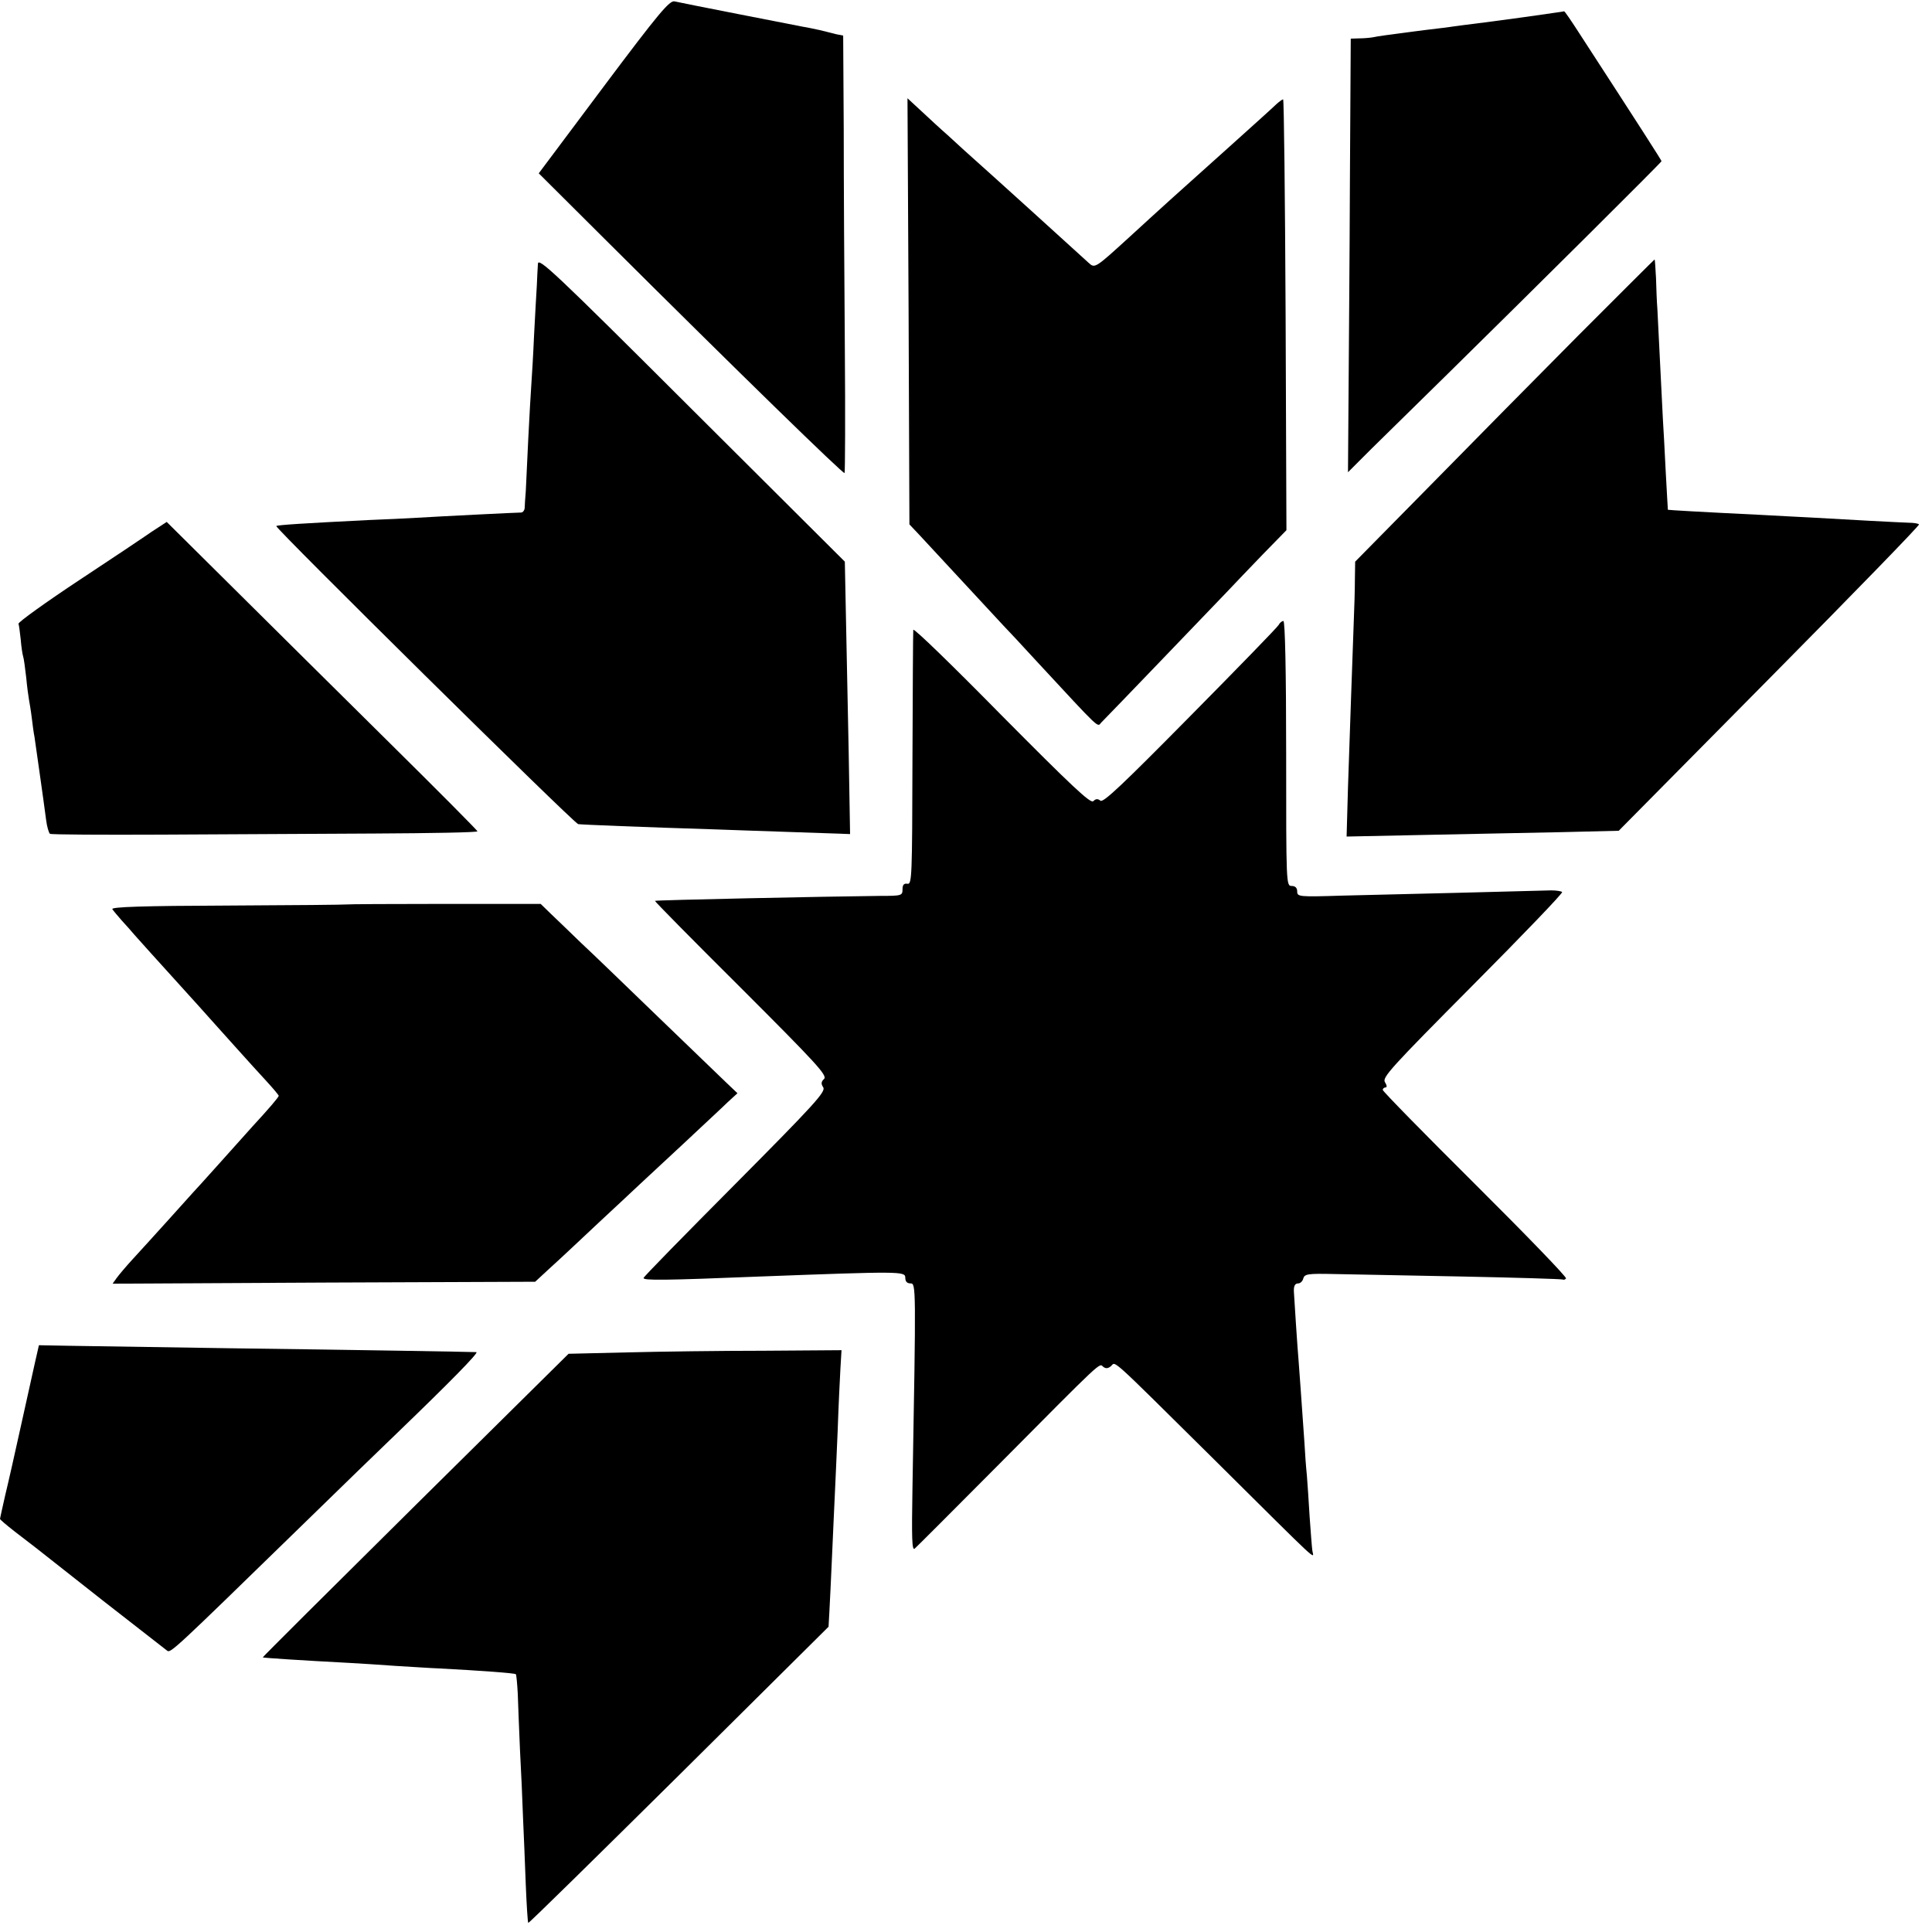
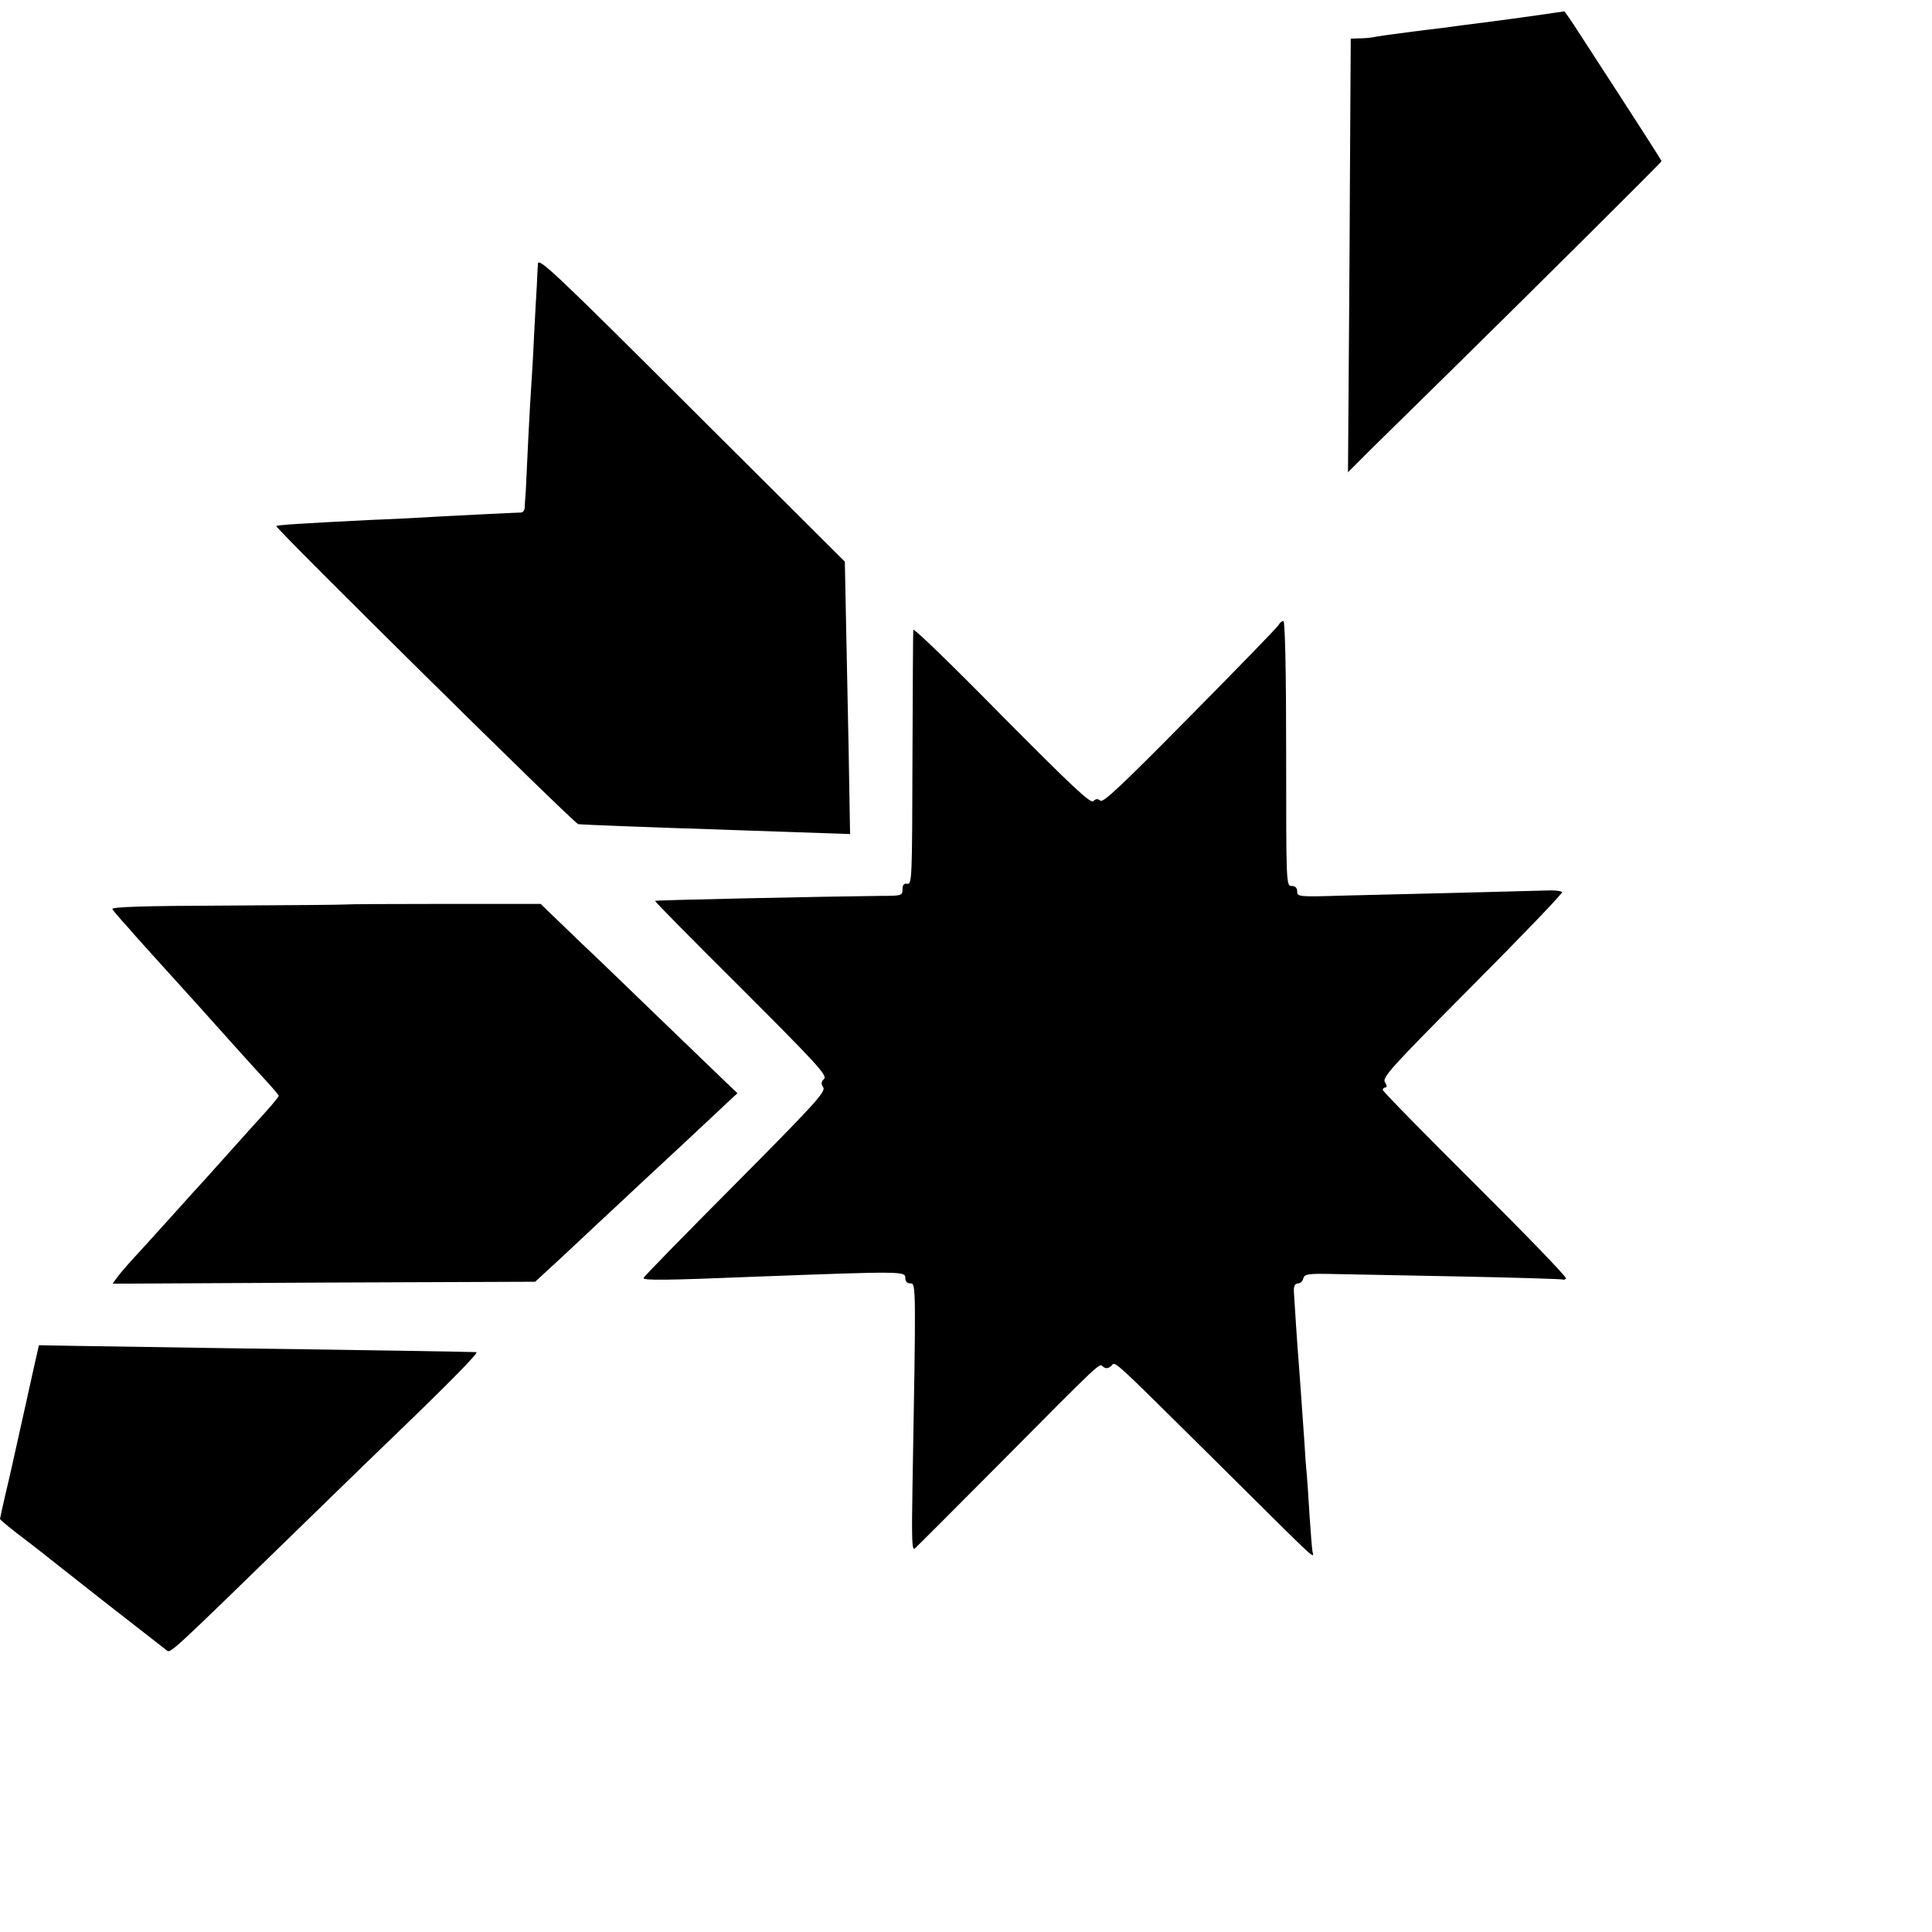
<svg xmlns="http://www.w3.org/2000/svg" version="1.0" width="700pt" height="700pt" viewBox="0 0 700 700" preserveAspectRatio="xMidYMid meet">
  <g transform="translate(0,700) scale(0.1,-0.1)" fill="#000000" stroke="none">
-     <path d="M2187 6686 l-235 -314 236 -235 c497 -495 867 -855 872 -851 2 3 3 208 1 457 -2 249 -4 604 -4 790 l-2 338 -25 5 c-14 4 -41 10 -60 15 -19 4 -46 10 -60 12 -36 7 -441 86 -466 92 -18 4 -57 -42 -257 -309z" />
    <path d="M5530 6939 c-74 -10 -155 -21 -180 -24 -25 -3 -80 -10 -122 -16 -43 -5 -90 -11 -105 -13 -99 -13 -130 -17 -148 -21 -11 -2 -34 -4 -50 -4 l-31 -1 -3 -507 c-1 -280 -4 -633 -5 -786 l-2 -278 85 85 c48 47 174 171 281 276 304 299 770 762 770 766 0 3 -71 114 -297 462 -29 45 -54 82 -56 81 -1 -1 -63 -9 -137 -20z" />
-     <path d="M3292 5872 l3 -772 35 -37 c128 -138 288 -311 305 -329 11 -11 66 -70 121 -130 238 -257 219 -238 234 -222 32 32 410 426 455 473 26 28 85 89 131 137 l85 87 -3 781 c-2 429 -6 780 -9 780 -3 0 -14 -8 -25 -18 -10 -10 -91 -83 -179 -162 -191 -171 -233 -209 -353 -319 -125 -114 -125 -114 -148 -93 -38 35 -361 328 -450 407 -12 11 -39 36 -60 55 -22 19 -63 57 -92 84 l-54 50 4 -772z" />
    <path d="M1949 6044 c-1 -16 -3 -51 -4 -79 -2 -27 -6 -108 -10 -180 -3 -71 -8 -152 -10 -180 -2 -27 -7 -115 -11 -195 -4 -80 -8 -165 -9 -190 -2 -25 -4 -52 -4 -61 -1 -9 -7 -16 -13 -16 -17 0 -296 -14 -378 -19 -36 -2 -112 -6 -170 -8 -240 -12 -335 -18 -339 -22 -6 -6 1079 -1078 1094 -1080 13 -2 238 -11 495 -19 47 -2 176 -6 288 -10 l202 -7 -5 294 c-3 161 -8 383 -10 493 l-4 200 -556 554 c-498 497 -555 550 -556 525z" />
-     <path d="M5722 5788 c-149 -150 -393 -397 -541 -548 l-271 -275 -1 -65 c0 -36 -2 -103 -4 -150 -5 -128 -14 -403 -21 -603 l-5 -178 288 6 c158 3 380 8 493 10 l205 5 547 553 c300 303 544 554 541 557 -2 3 -19 6 -36 6 -33 1 -239 12 -357 19 -36 2 -121 6 -190 10 -207 10 -325 17 -327 18 0 1 -4 65 -8 142 -4 77 -8 160 -10 185 -1 25 -6 115 -10 200 -4 85 -9 175 -10 200 -2 25 -4 75 -5 113 -2 37 -4 67 -5 67 -1 0 -124 -123 -273 -272z" />
-     <path d="M575 5090 c-17 -11 -37 -24 -45 -30 -8 -6 -116 -78 -240 -160 -124 -82 -224 -154 -223 -160 2 -5 5 -30 8 -56 2 -25 6 -54 9 -63 3 -9 7 -43 11 -76 3 -33 8 -69 10 -80 2 -11 7 -40 10 -65 3 -25 7 -56 10 -70 4 -28 33 -230 42 -300 3 -25 10 -48 14 -51 5 -3 188 -4 407 -3 218 1 565 3 770 4 204 1 372 4 372 8 0 3 -143 147 -317 319 -175 173 -428 424 -563 558 l-246 244 -29 -19z" />
    <path d="M4633 4736 c-4 -8 -149 -157 -321 -331 -241 -244 -315 -315 -325 -306 -10 8 -17 7 -26 -2 -10 -9 -79 56 -332 311 -175 178 -319 318 -320 310 -1 -7 -2 -218 -3 -468 -1 -427 -2 -455 -18 -452 -13 2 -18 -4 -18 -20 0 -23 -3 -24 -82 -24 -191 -2 -813 -15 -815 -18 -2 -1 139 -144 312 -316 271 -271 313 -316 301 -329 -11 -10 -12 -18 -3 -31 9 -16 -34 -63 -319 -350 -181 -182 -331 -335 -332 -340 -4 -10 76 -9 423 5 507 19 525 19 525 -4 0 -14 6 -21 19 -21 20 0 20 -7 7 -743 -3 -179 -2 -226 8 -218 7 6 140 139 297 297 391 394 371 375 386 362 9 -7 17 -7 28 2 19 16 -16 48 376 -340 390 -387 359 -359 354 -329 -2 13 -6 69 -10 124 -3 55 -8 123 -10 150 -3 28 -7 82 -9 121 -13 185 -17 243 -21 294 -4 44 -16 230 -17 250 -1 21 4 30 16 30 7 0 16 8 18 18 5 16 16 18 109 16 57 -1 266 -5 464 -9 198 -4 363 -9 367 -11 4 -2 9 0 12 4 3 5 -145 158 -329 341 -184 183 -335 337 -335 342 0 5 5 9 10 9 6 0 5 8 -2 19 -11 17 21 52 318 351 181 182 327 334 324 338 -3 3 -21 6 -40 6 -57 -2 -583 -15 -757 -19 -157 -5 -163 -4 -163 15 0 13 -7 20 -20 20 -20 0 -20 7 -20 480 0 297 -4 480 -10 480 -5 0 -13 -6 -17 -14z" />
    <path d="M1256 3723 c-1 -1 -194 -3 -429 -4 -309 -1 -425 -5 -420 -13 4 -6 19 -24 34 -41 15 -16 36 -40 47 -53 18 -20 65 -73 232 -257 30 -34 89 -99 130 -145 41 -46 94 -104 117 -129 23 -25 42 -48 43 -51 0 -5 -34 -45 -94 -110 -17 -19 -72 -80 -121 -135 -49 -55 -92 -102 -95 -105 -3 -3 -43 -48 -90 -100 -47 -52 -105 -116 -129 -142 -24 -26 -50 -57 -58 -68 l-15 -21 765 4 766 3 53 49 c29 26 108 100 176 164 68 63 136 127 151 141 15 14 85 79 156 145 70 66 144 134 162 152 l35 32 -40 38 c-22 21 -134 129 -248 239 -115 111 -240 232 -279 268 -38 37 -87 84 -108 104 l-38 37 -350 0 c-193 0 -352 -1 -353 -2z" />
-     <path d="M126 2060 c-8 -36 -31 -139 -51 -230 -20 -91 -45 -202 -56 -247 -10 -45 -19 -84 -19 -86 0 -3 24 -23 52 -45 29 -22 64 -49 78 -60 14 -11 124 -98 245 -193 121 -94 225 -175 231 -180 12 -9 29 7 459 426 165 161 334 325 375 364 191 184 296 291 286 292 -23 1 -426 8 -891 14 -264 4 -528 8 -587 9 l-107 2 -15 -66z" />
-     <path d="M2272 2100 l-212 -5 -555 -549 c-305 -302 -554 -550 -553 -551 3 -2 143 -11 313 -20 39 -2 115 -7 170 -11 55 -3 125 -8 155 -9 152 -8 275 -17 279 -21 2 -2 5 -34 7 -71 1 -38 5 -129 8 -203 4 -74 9 -184 11 -245 3 -60 7 -170 10 -244 3 -74 7 -136 9 -138 2 -2 247 239 546 535 l542 538 3 54 c2 30 6 125 10 210 4 85 8 184 10 220 2 36 6 137 10 225 3 88 8 190 10 226 l4 67 -282 -2 c-155 0 -378 -3 -495 -6z" />
+     <path d="M126 2060 c-8 -36 -31 -139 -51 -230 -20 -91 -45 -202 -56 -247 -10 -45 -19 -84 -19 -86 0 -3 24 -23 52 -45 29 -22 64 -49 78 -60 14 -11 124 -98 245 -193 121 -94 225 -175 231 -180 12 -9 29 7 459 426 165 161 334 325 375 364 191 184 296 291 286 292 -23 1 -426 8 -891 14 -264 4 -528 8 -587 9 l-107 2 -15 -66" />
  </g>
</svg>